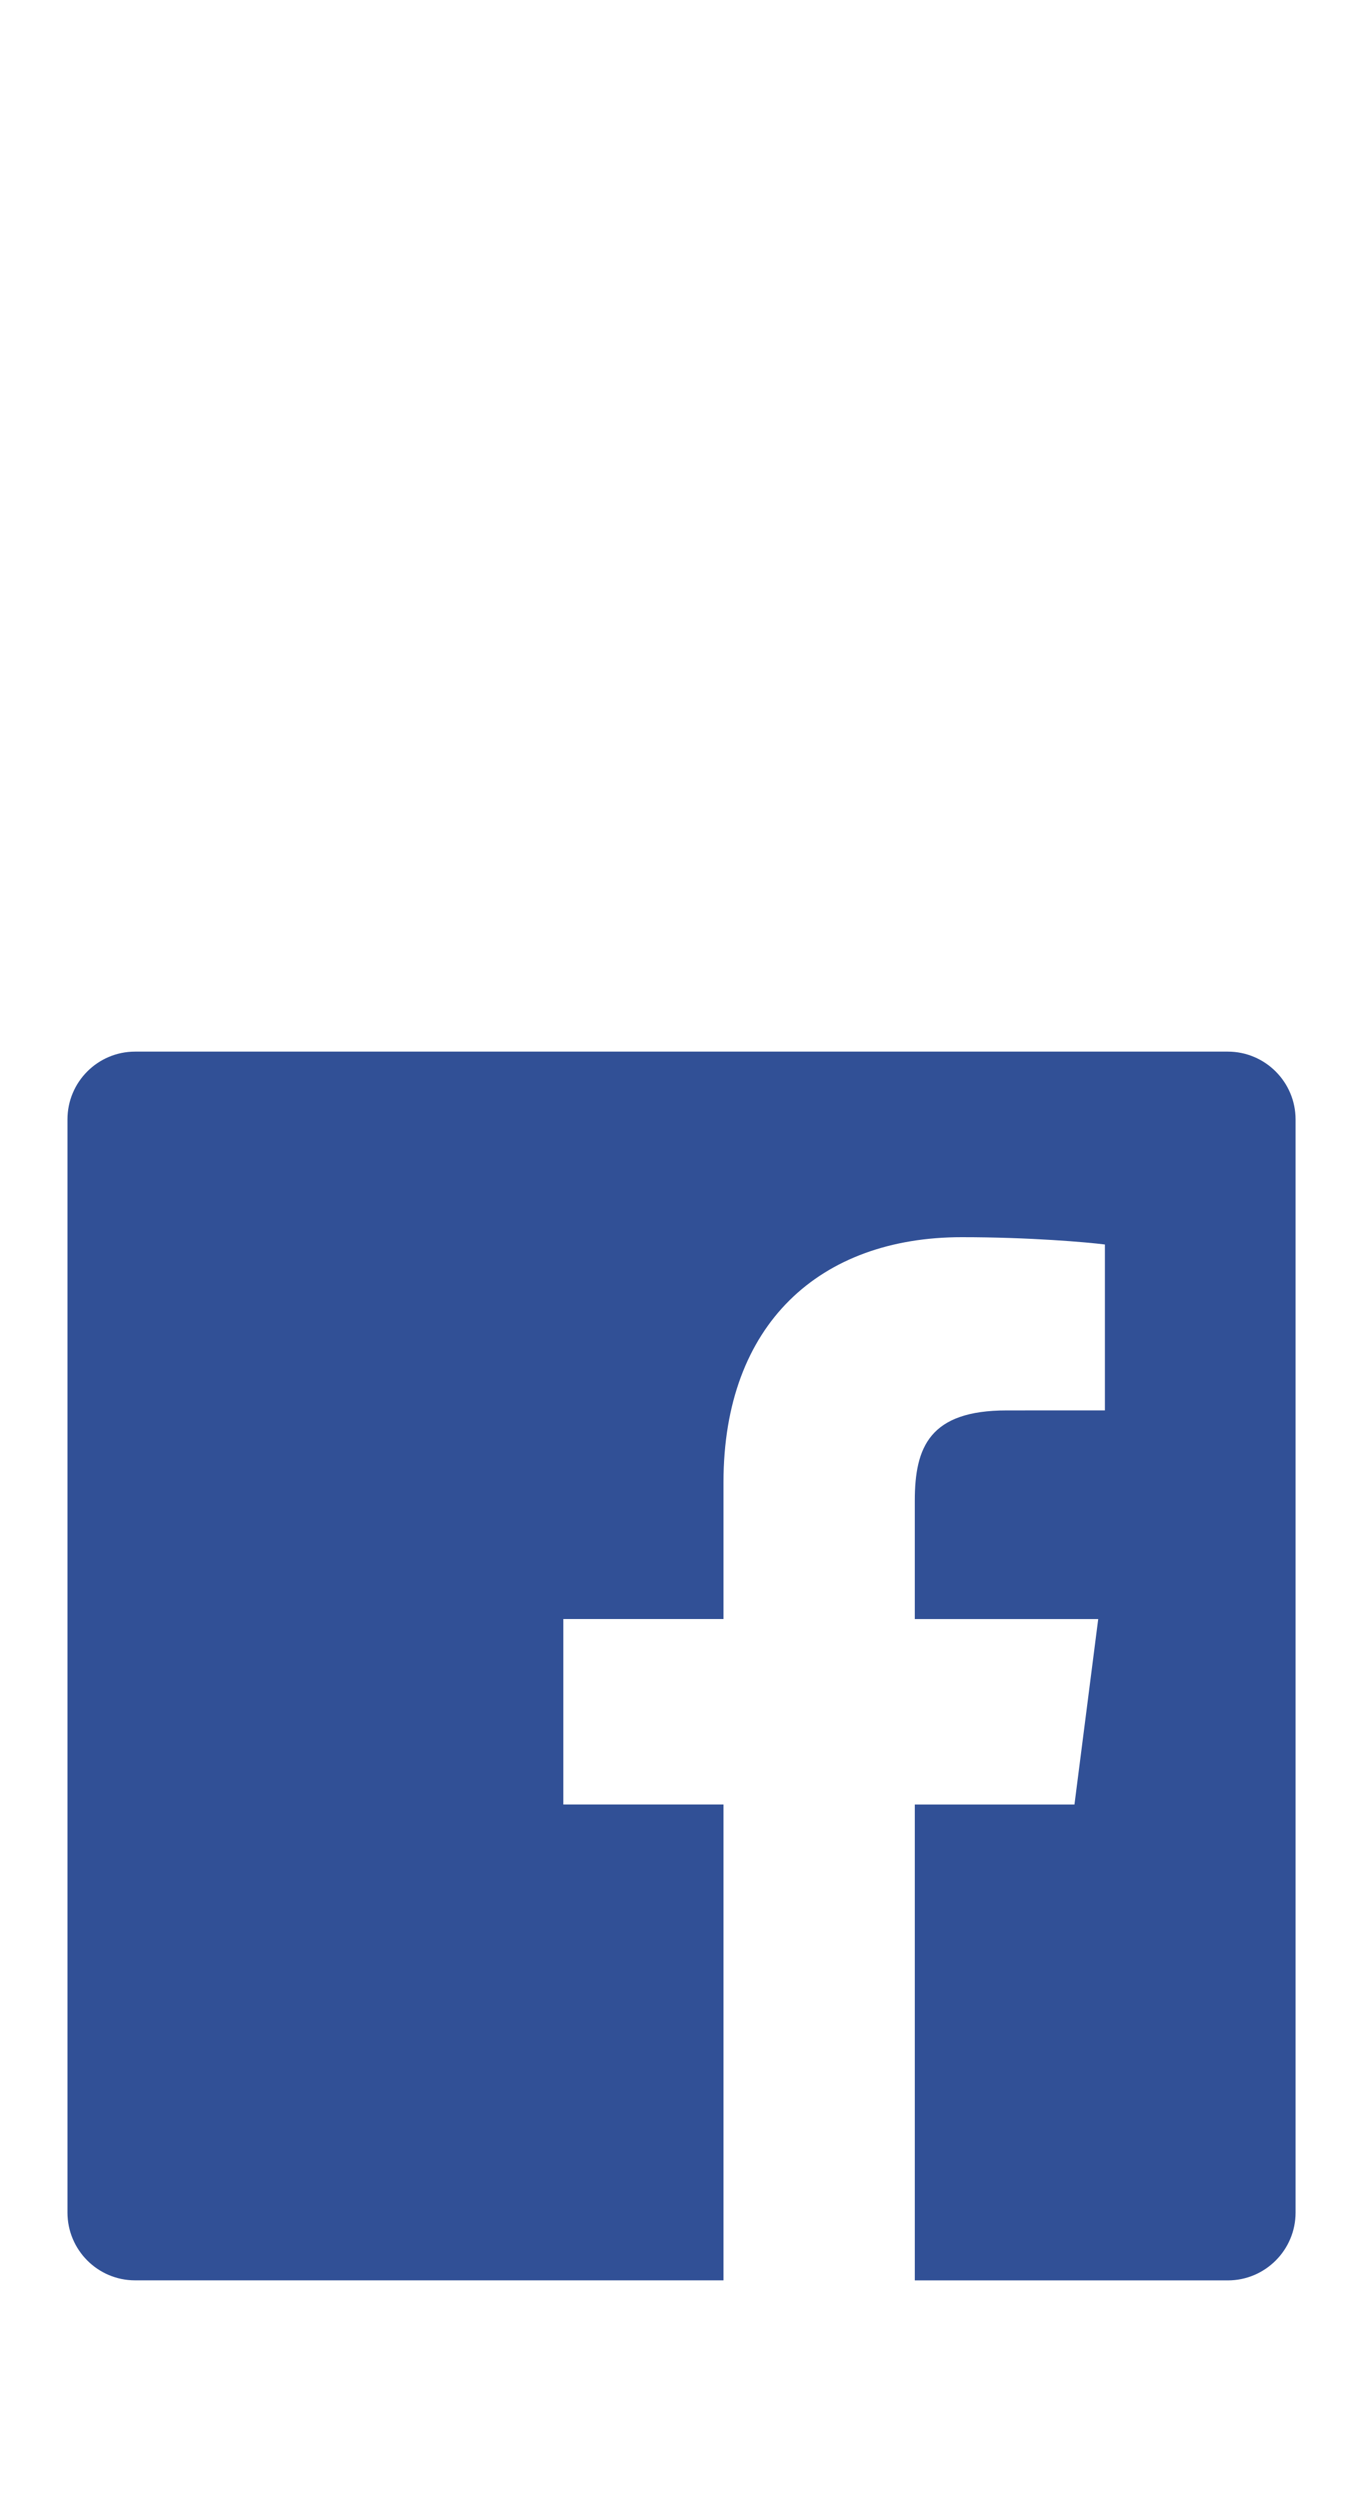
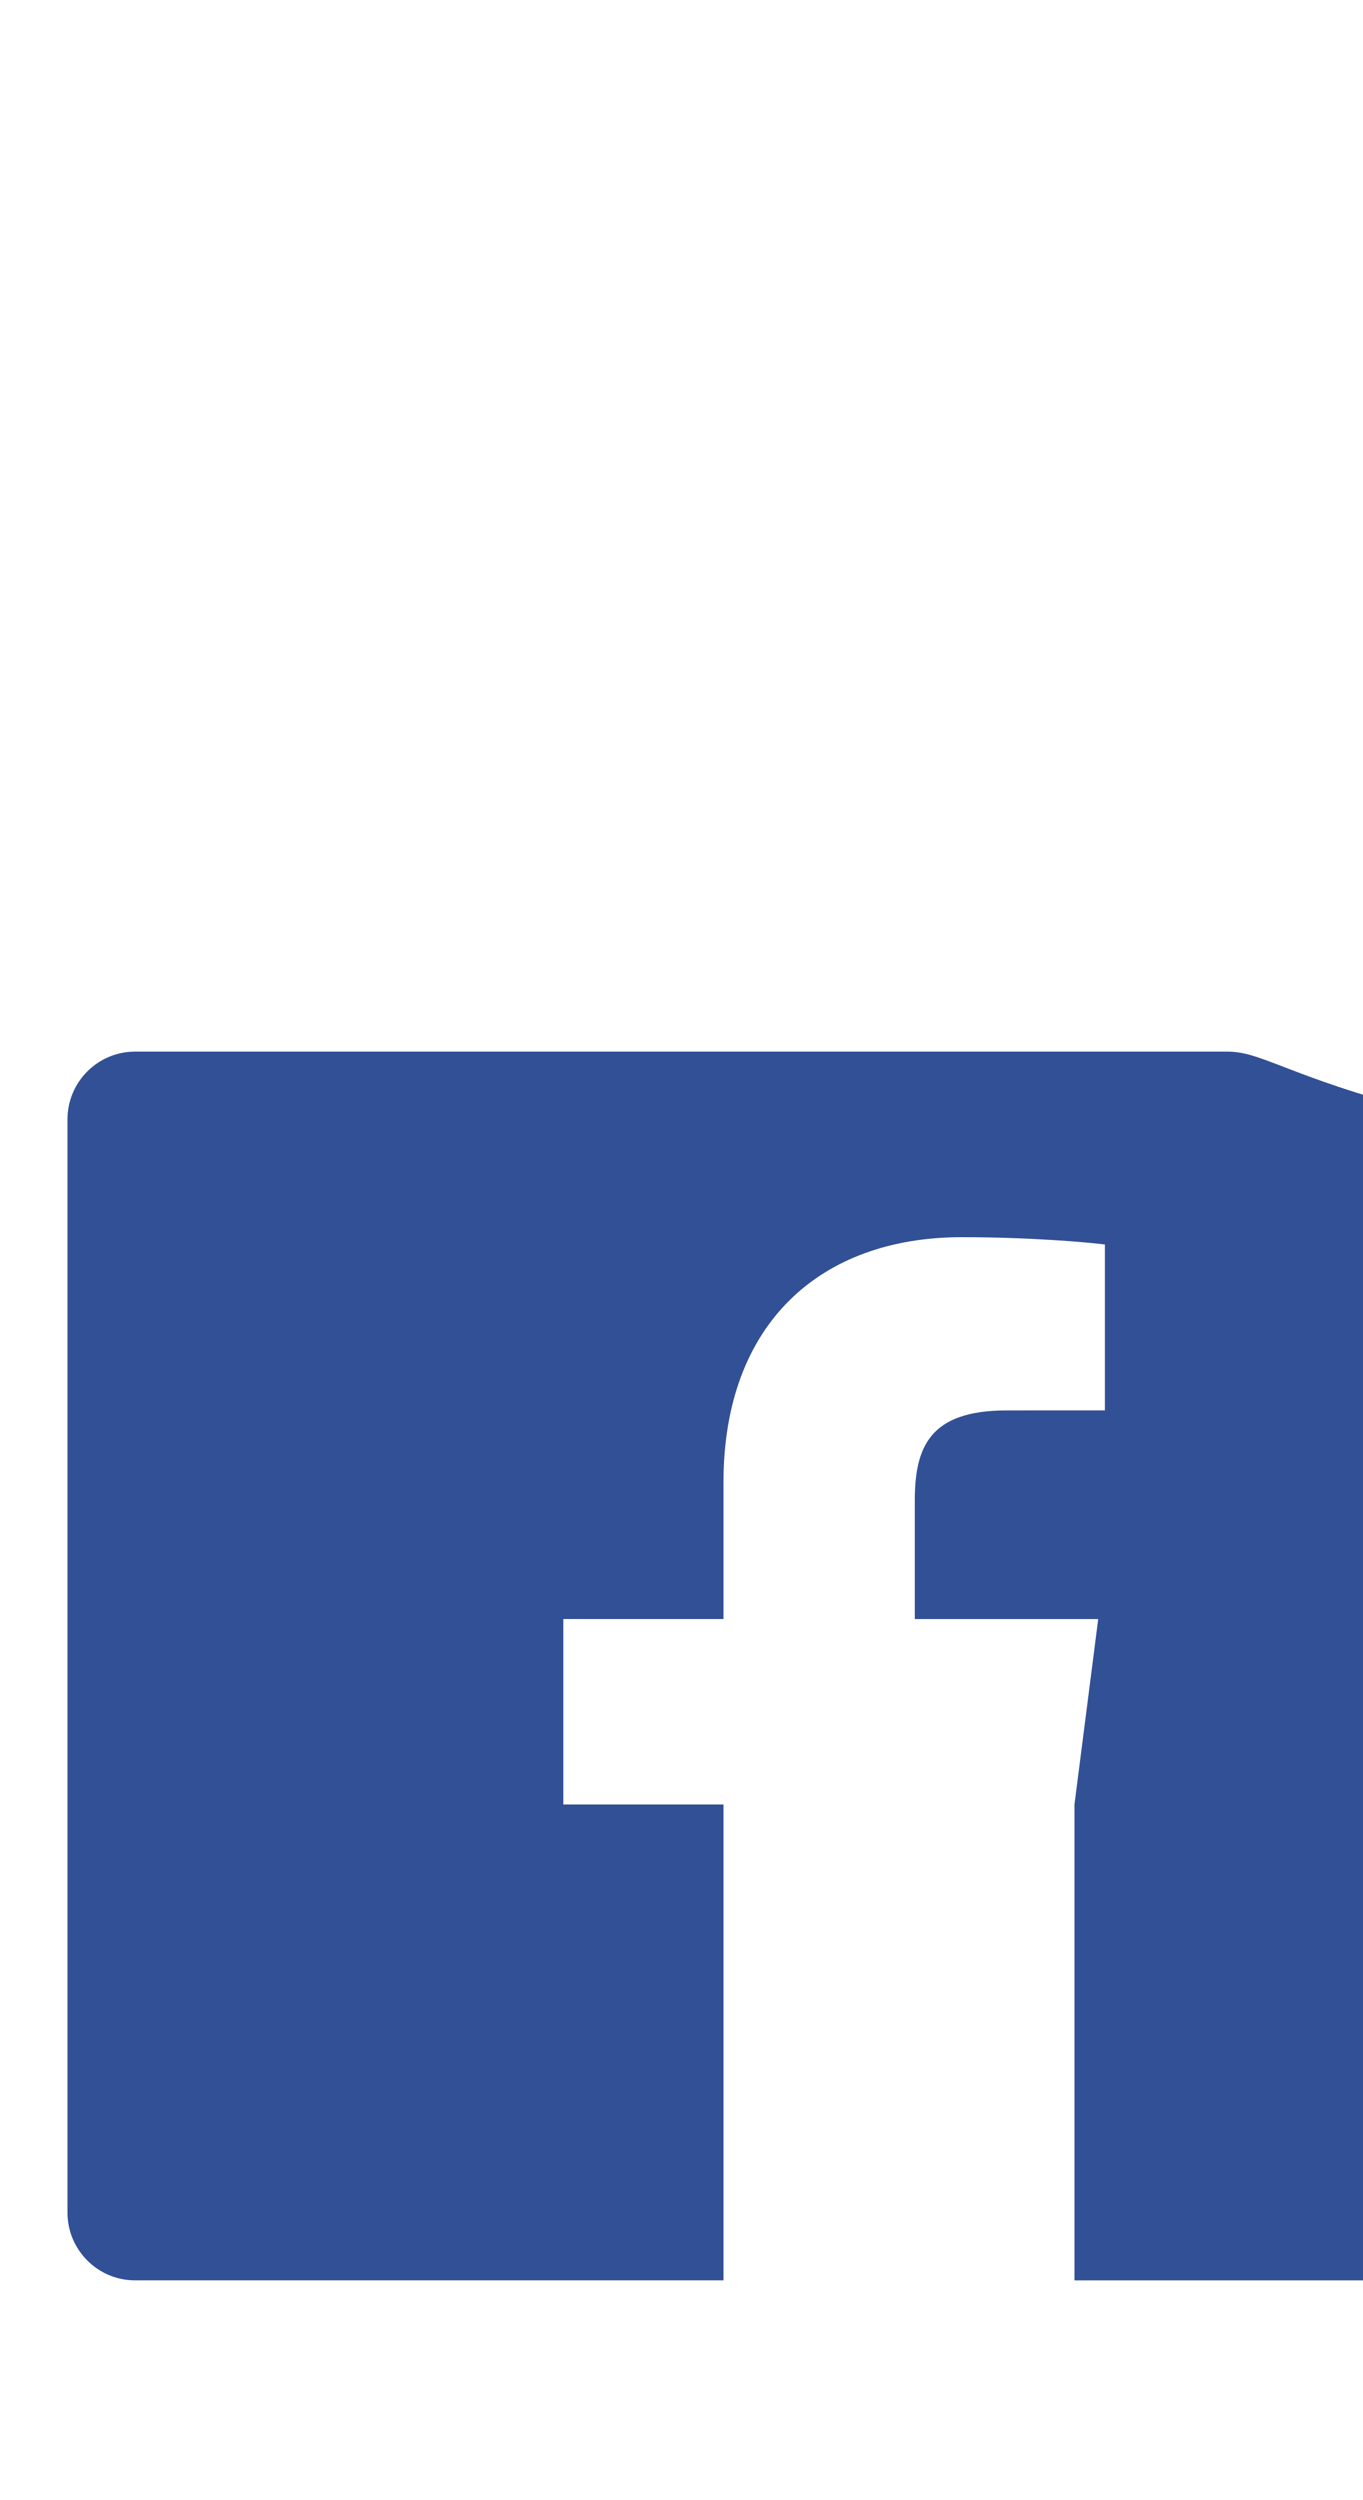
<svg xmlns="http://www.w3.org/2000/svg" version="1.1" id="レイヤー_2" x="0px" y="0px" viewBox="0 0 30 55" enable-background="new 0 0 30 55" xml:space="preserve">
  <g>
    <g>
-       <path fill="#315096" d="M27.024,23.134H2.974c-0.823,0-1.489,0.668-1.489,1.491v24.047c0,0.823,0.666,1.492,1.489,1.492h12.95    V39.696h-3.525v-4.08h3.525V32.61c0-3.492,2.131-5.394,5.245-5.394c1.491,0,2.774,0.112,3.15,0.161v3.649l-2.162,0.001    c-1.693,0-2.022,0.804-2.022,1.985v2.605h4.037l-0.523,4.08h-3.514v10.468h6.89c0.822,0,1.491-0.669,1.491-1.492V24.625    C28.515,23.802,27.846,23.134,27.024,23.134z" />
+       <path fill="#315096" d="M27.024,23.134H2.974c-0.823,0-1.489,0.668-1.489,1.491v24.047c0,0.823,0.666,1.492,1.489,1.492h12.95    V39.696h-3.525v-4.08h3.525V32.61c0-3.492,2.131-5.394,5.245-5.394c1.491,0,2.774,0.112,3.15,0.161v3.649l-2.162,0.001    c-1.693,0-2.022,0.804-2.022,1.985v2.605h4.037l-0.523,4.08v10.468h6.89c0.822,0,1.491-0.669,1.491-1.492V24.625    C28.515,23.802,27.846,23.134,27.024,23.134z" />
    </g>
  </g>
</svg>